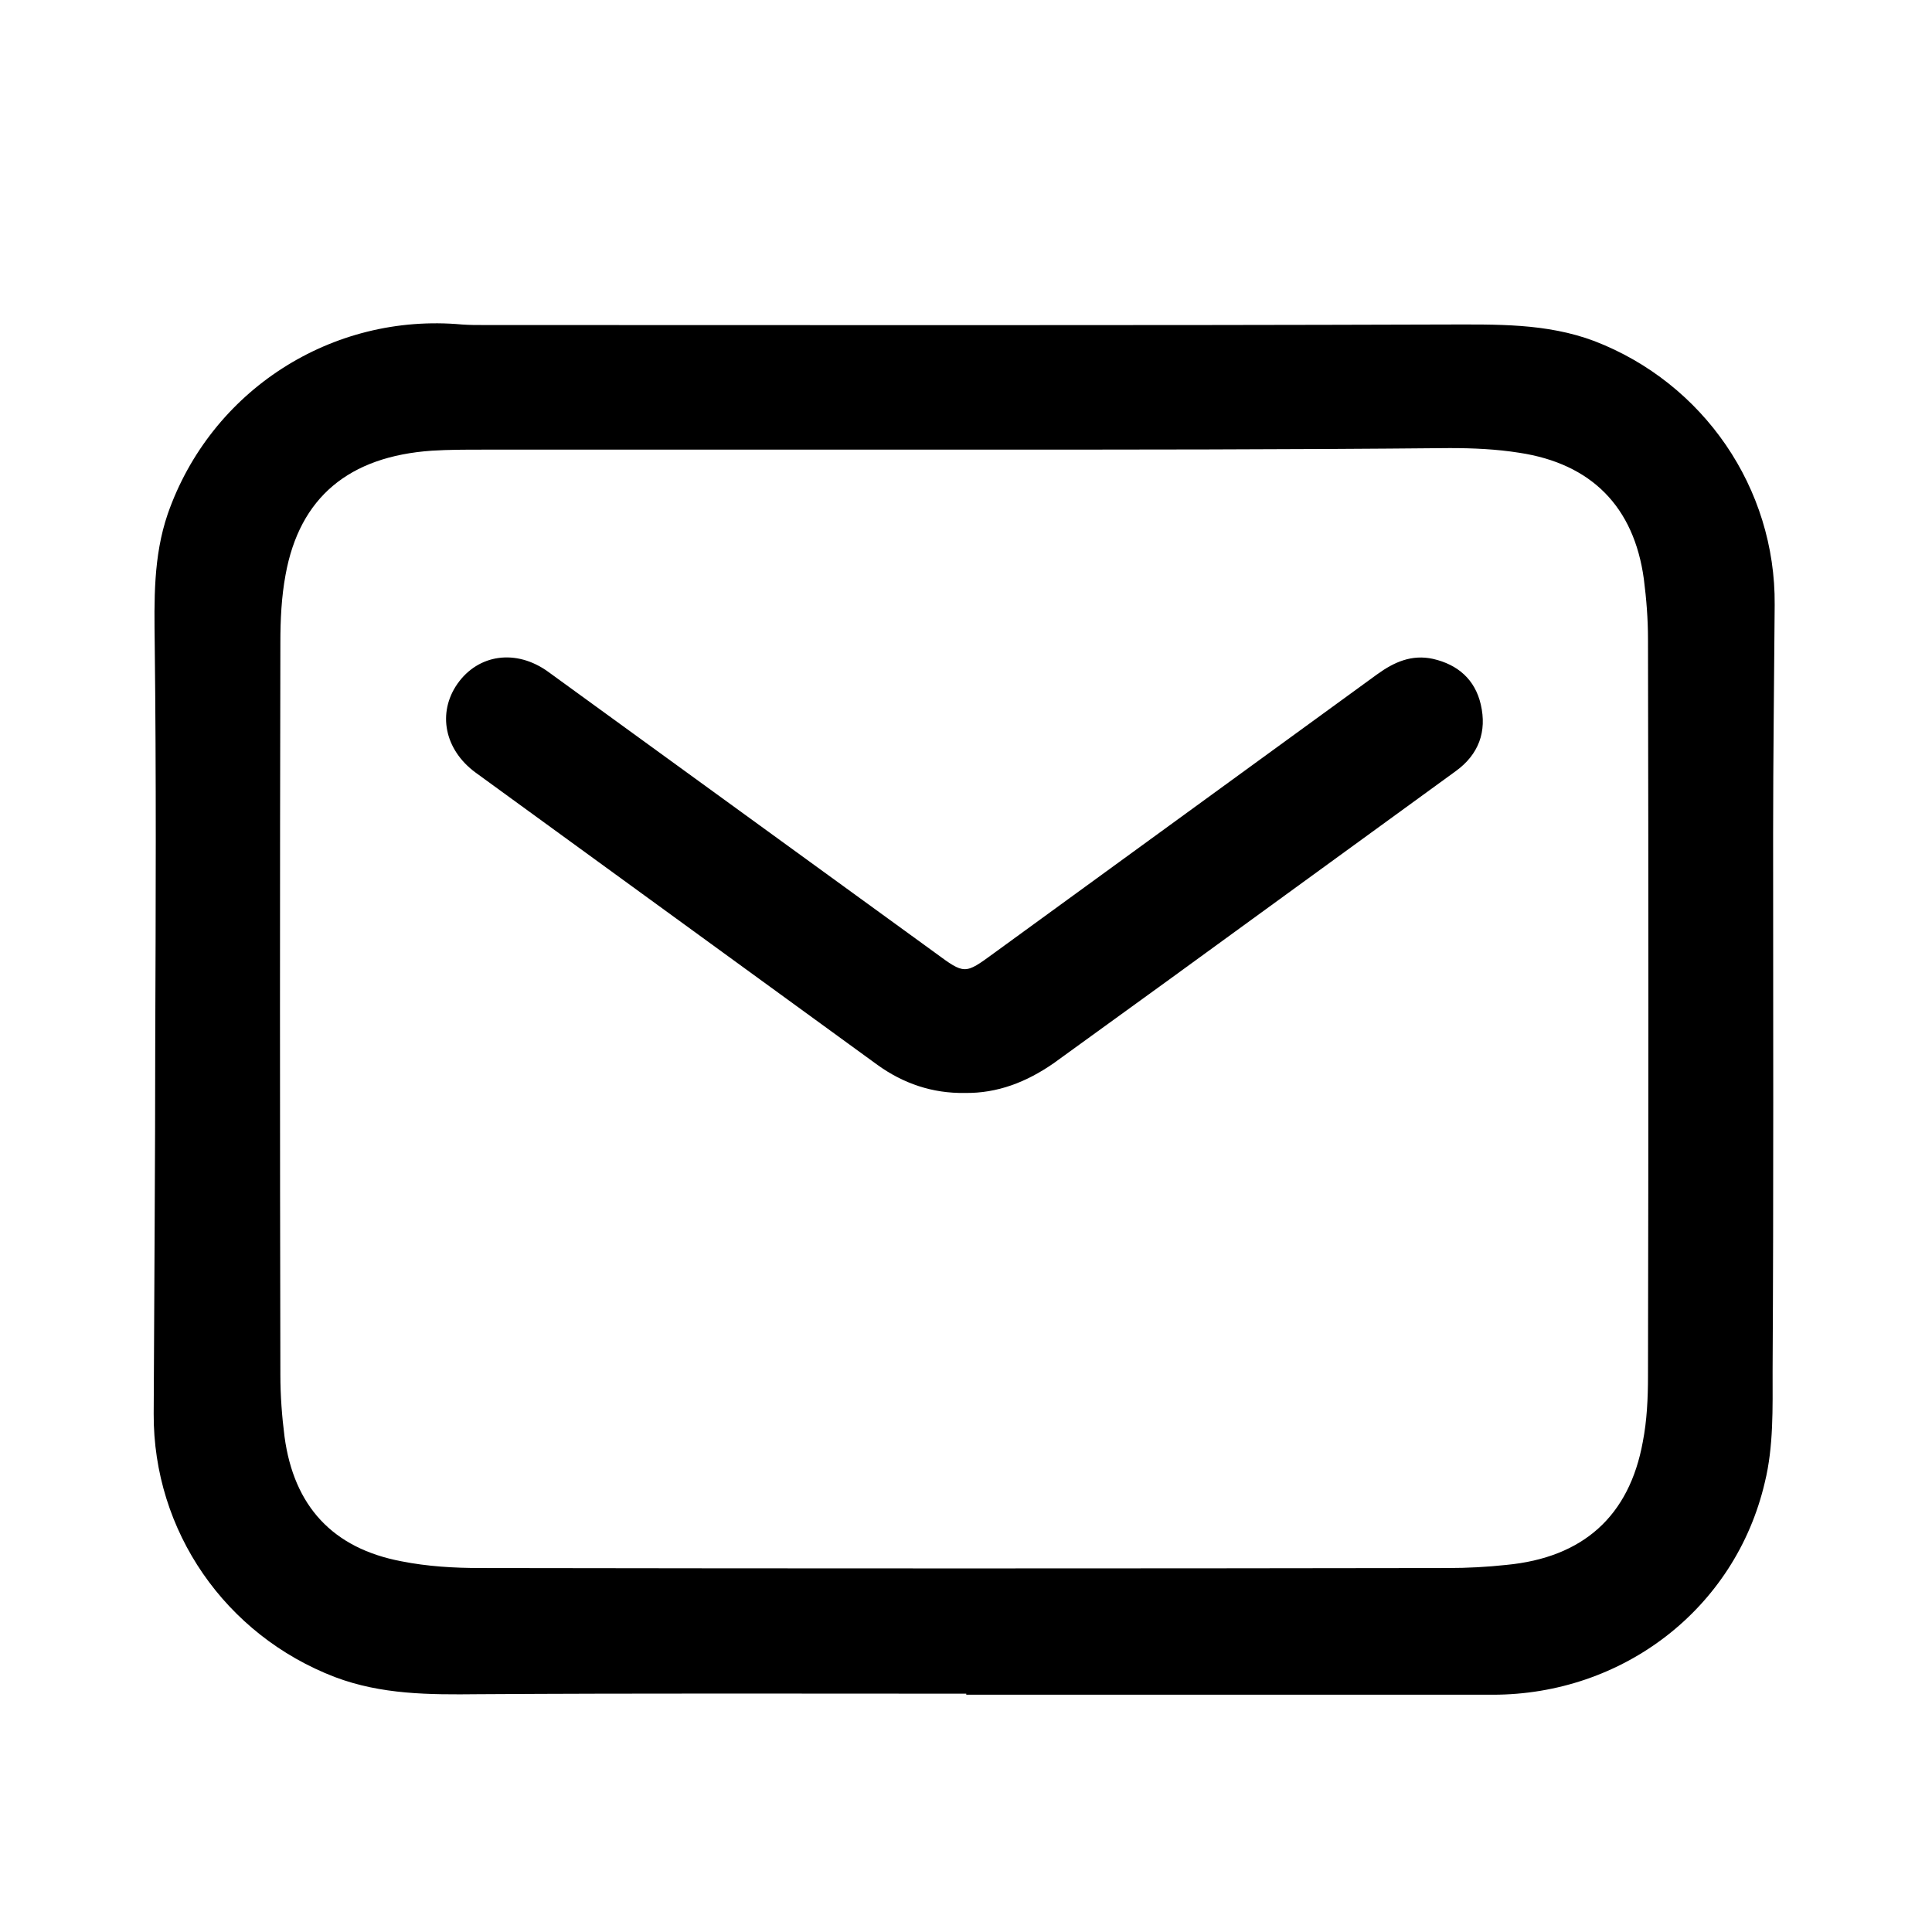
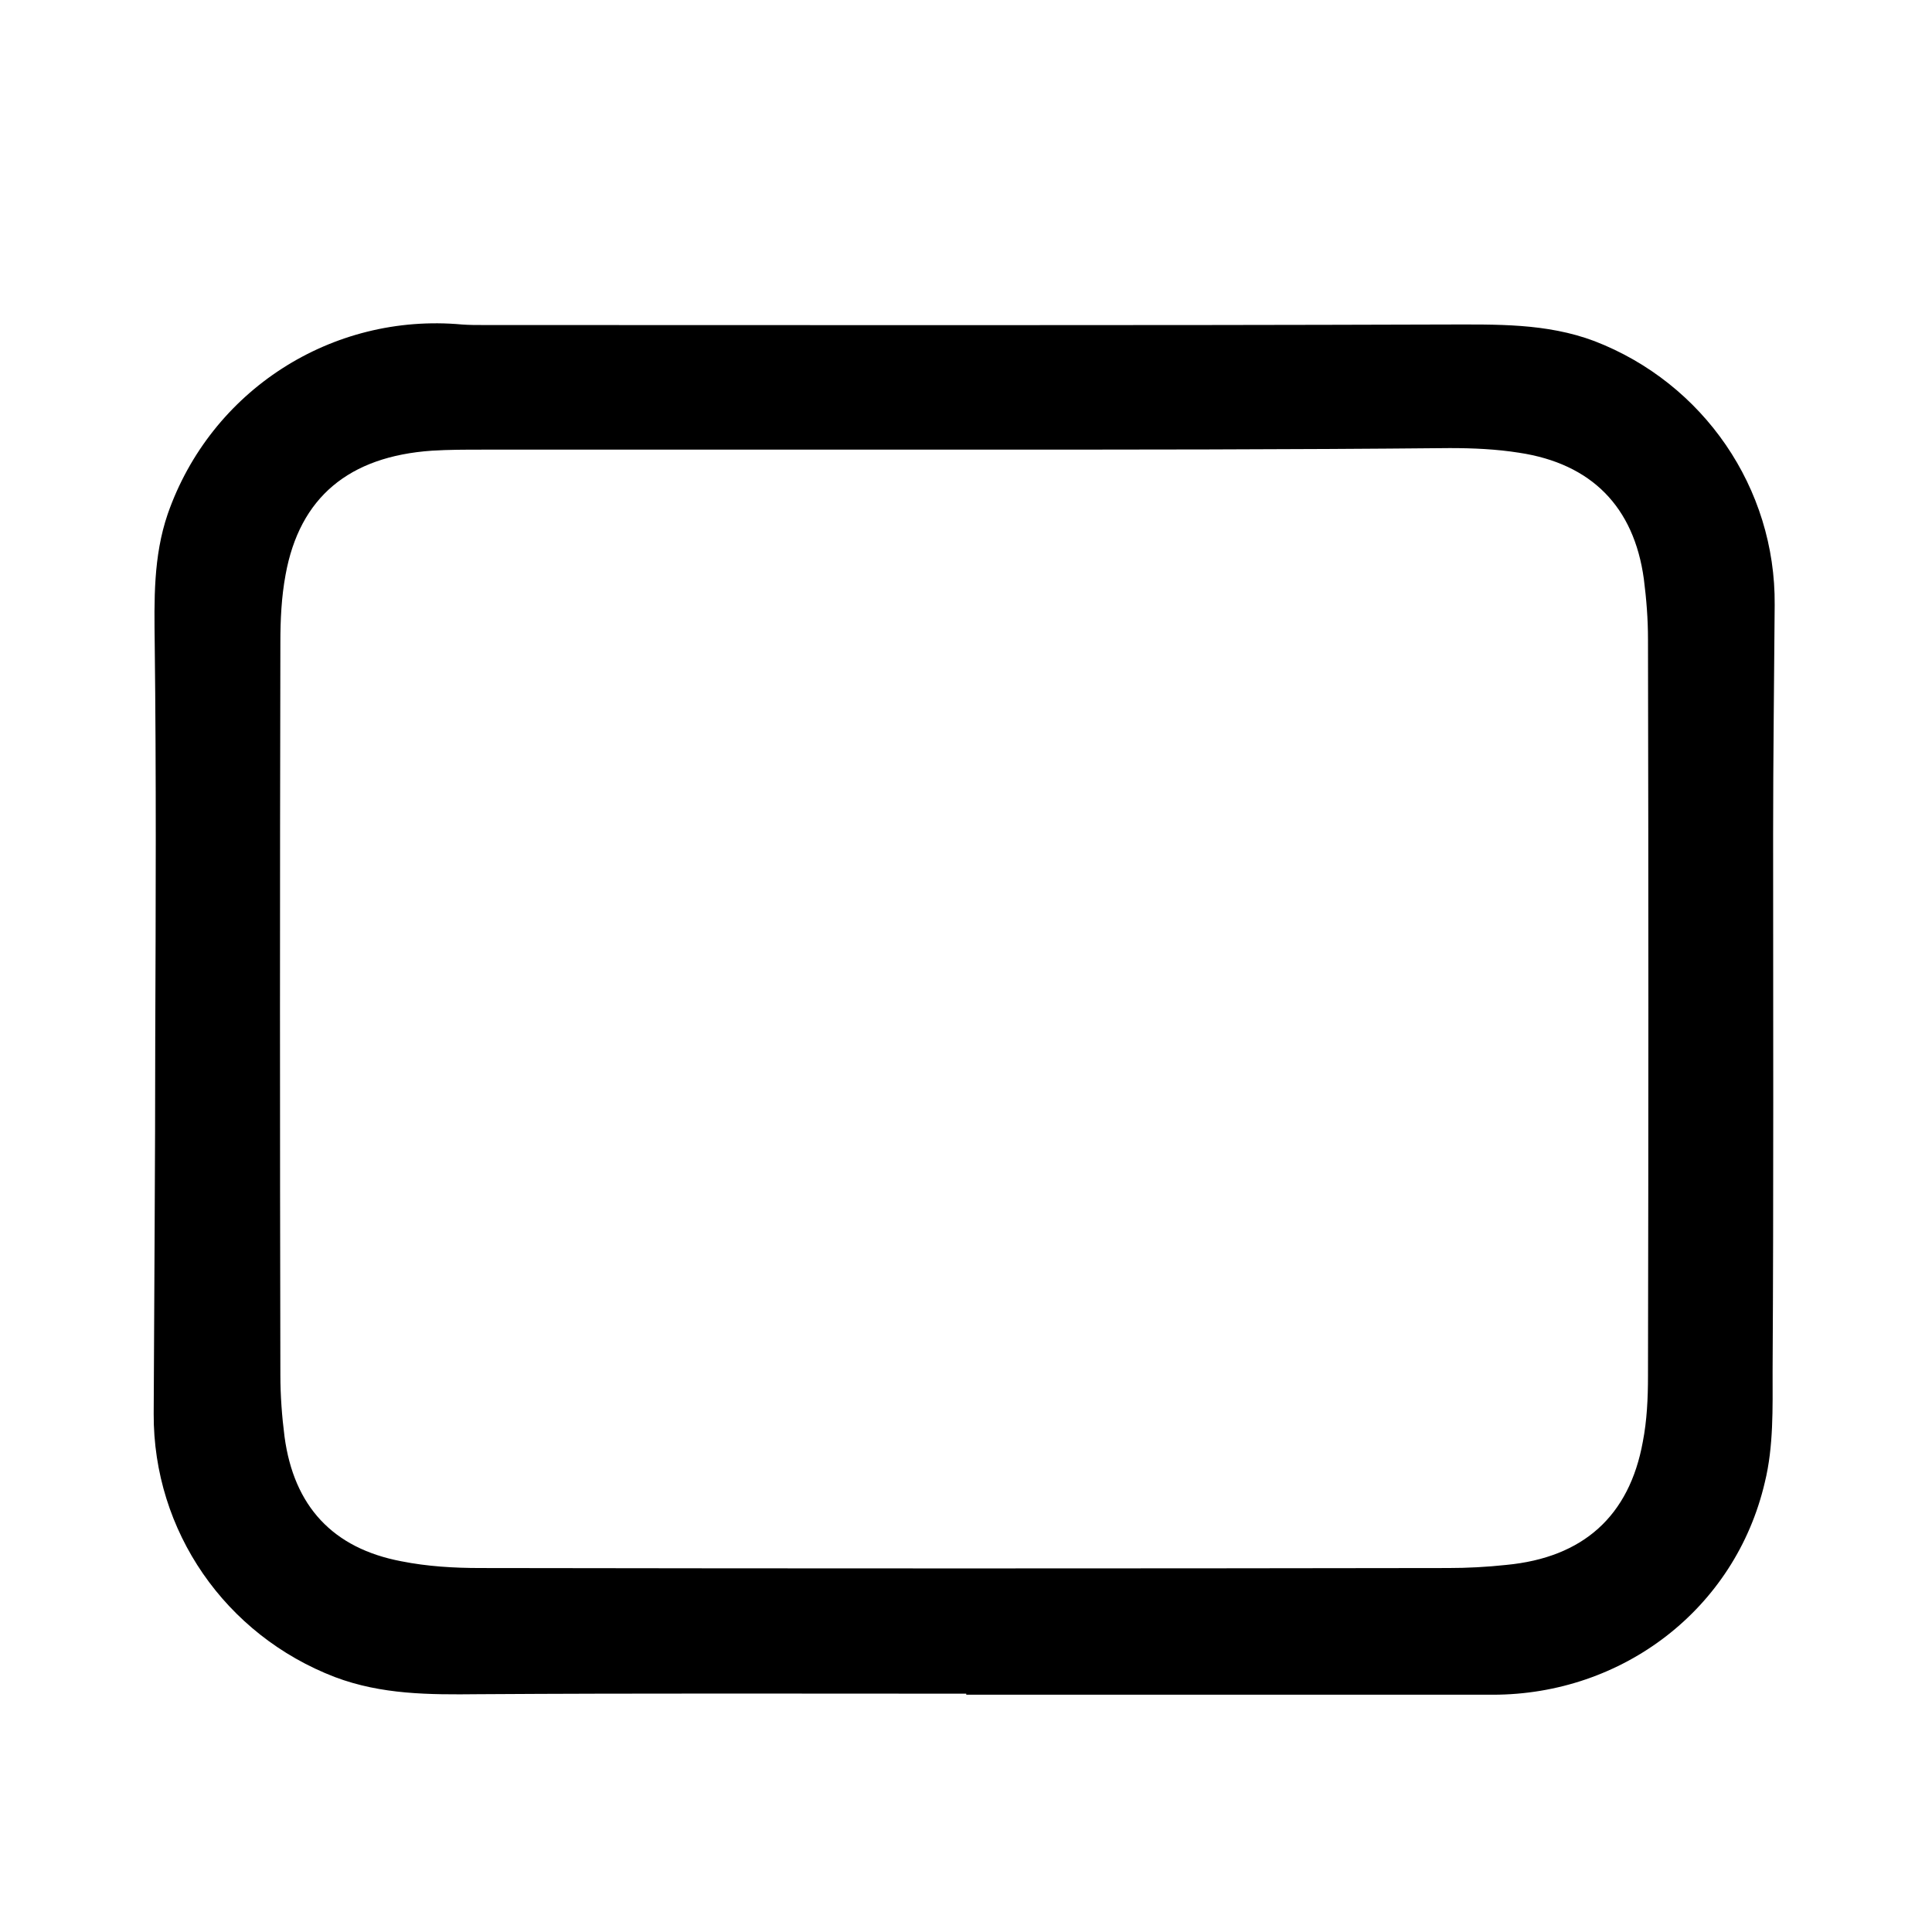
<svg xmlns="http://www.w3.org/2000/svg" version="1.1" id="Layer_1" x="0px" y="0px" viewBox="0 0 372.1 372.1" style="enable-background:new 0 0 372.1 372.1;" xml:space="preserve">
  <path d="M186.1,326.2c-31.3,0-62.6-0.1-94,0.1c-9.4,0.1-18.6,0.1-27.6-3.3c-21.1-8.1-35-28.1-34.9-50.7c0.1-24.2,0.3-48.4,0.3-72.6  c0.1-25.2,0.2-50.4-0.1-75.6c-0.1-8.5-0.3-16.9,2.5-25.1C40.6,75.2,63.9,60.2,89,62.5c1.4,0.1,2.7,0.1,4.1,0.1  c61.8,0,123.5,0.1,185.3-0.1c9.8,0,19.4-0.3,28.7,3.2c21,8.1,34.9,28.3,34.7,50.8c-0.1,14.7-0.3,29.4-0.3,44.2  c0,34.4,0.1,68.9-0.1,103.3c0,7.2,0.2,14.6-1.5,21.5c-5.7,24.4-27.4,40.9-52.4,40.9c-33.8,0-67.6,0-101.4,0  C186.1,326.4,186.1,326.3,186.1,326.2z M185.7,86.6c-30.9,0-61.9,0-92.8,0c-3.2,0-6.5,0-9.7,0.2c-16,1.1-25.5,9-28.2,23.9  c-0.8,4.3-1,8.7-1,13c-0.1,47-0.1,94.1,0,141.1c0,4,0.3,8,0.8,11.9c1.8,13.4,9.3,21.5,22.5,24c5,1,10.2,1.3,15.2,1.3  c62.1,0.1,124.3,0.1,186.4,0c3.7,0,7.5-0.2,11.2-0.6c14.8-1.4,23.7-9.4,26.3-23.7c0.8-4.1,1-8.4,1-12.7c0.1-47.3,0.1-94.6,0-141.9  c0-3.9-0.3-7.7-0.8-11.6c-1.9-13.9-10.1-22.2-24-24.3c-4.4-0.7-8.9-0.9-13.4-0.9C248.1,86.6,216.9,86.6,185.7,86.6z" />
-   <path d="M185.8,210.5c-6.2,0.1-11.8-1.8-16.8-5.4c-25.8-18.8-51.6-37.5-77.4-56.3c-6-4.4-7.4-11.5-3.5-17.1c4-5.7,11.3-6.8,17.5-2.3  c24.8,18,49.6,36,74.5,54.1c5.7,4.2,5.7,4.2,11.3,0.1c24.6-17.9,49.2-35.8,73.8-53.7c3.3-2.4,6.7-3.9,10.8-3c4.8,1.1,8.1,4,9.2,8.8  c1.2,5.2-0.4,9.6-4.8,12.8c-11,8-22,16-33,24c-14.8,10.8-29.7,21.6-44.5,32.3C197.7,208.4,192.1,210.6,185.8,210.5z" />
</svg>